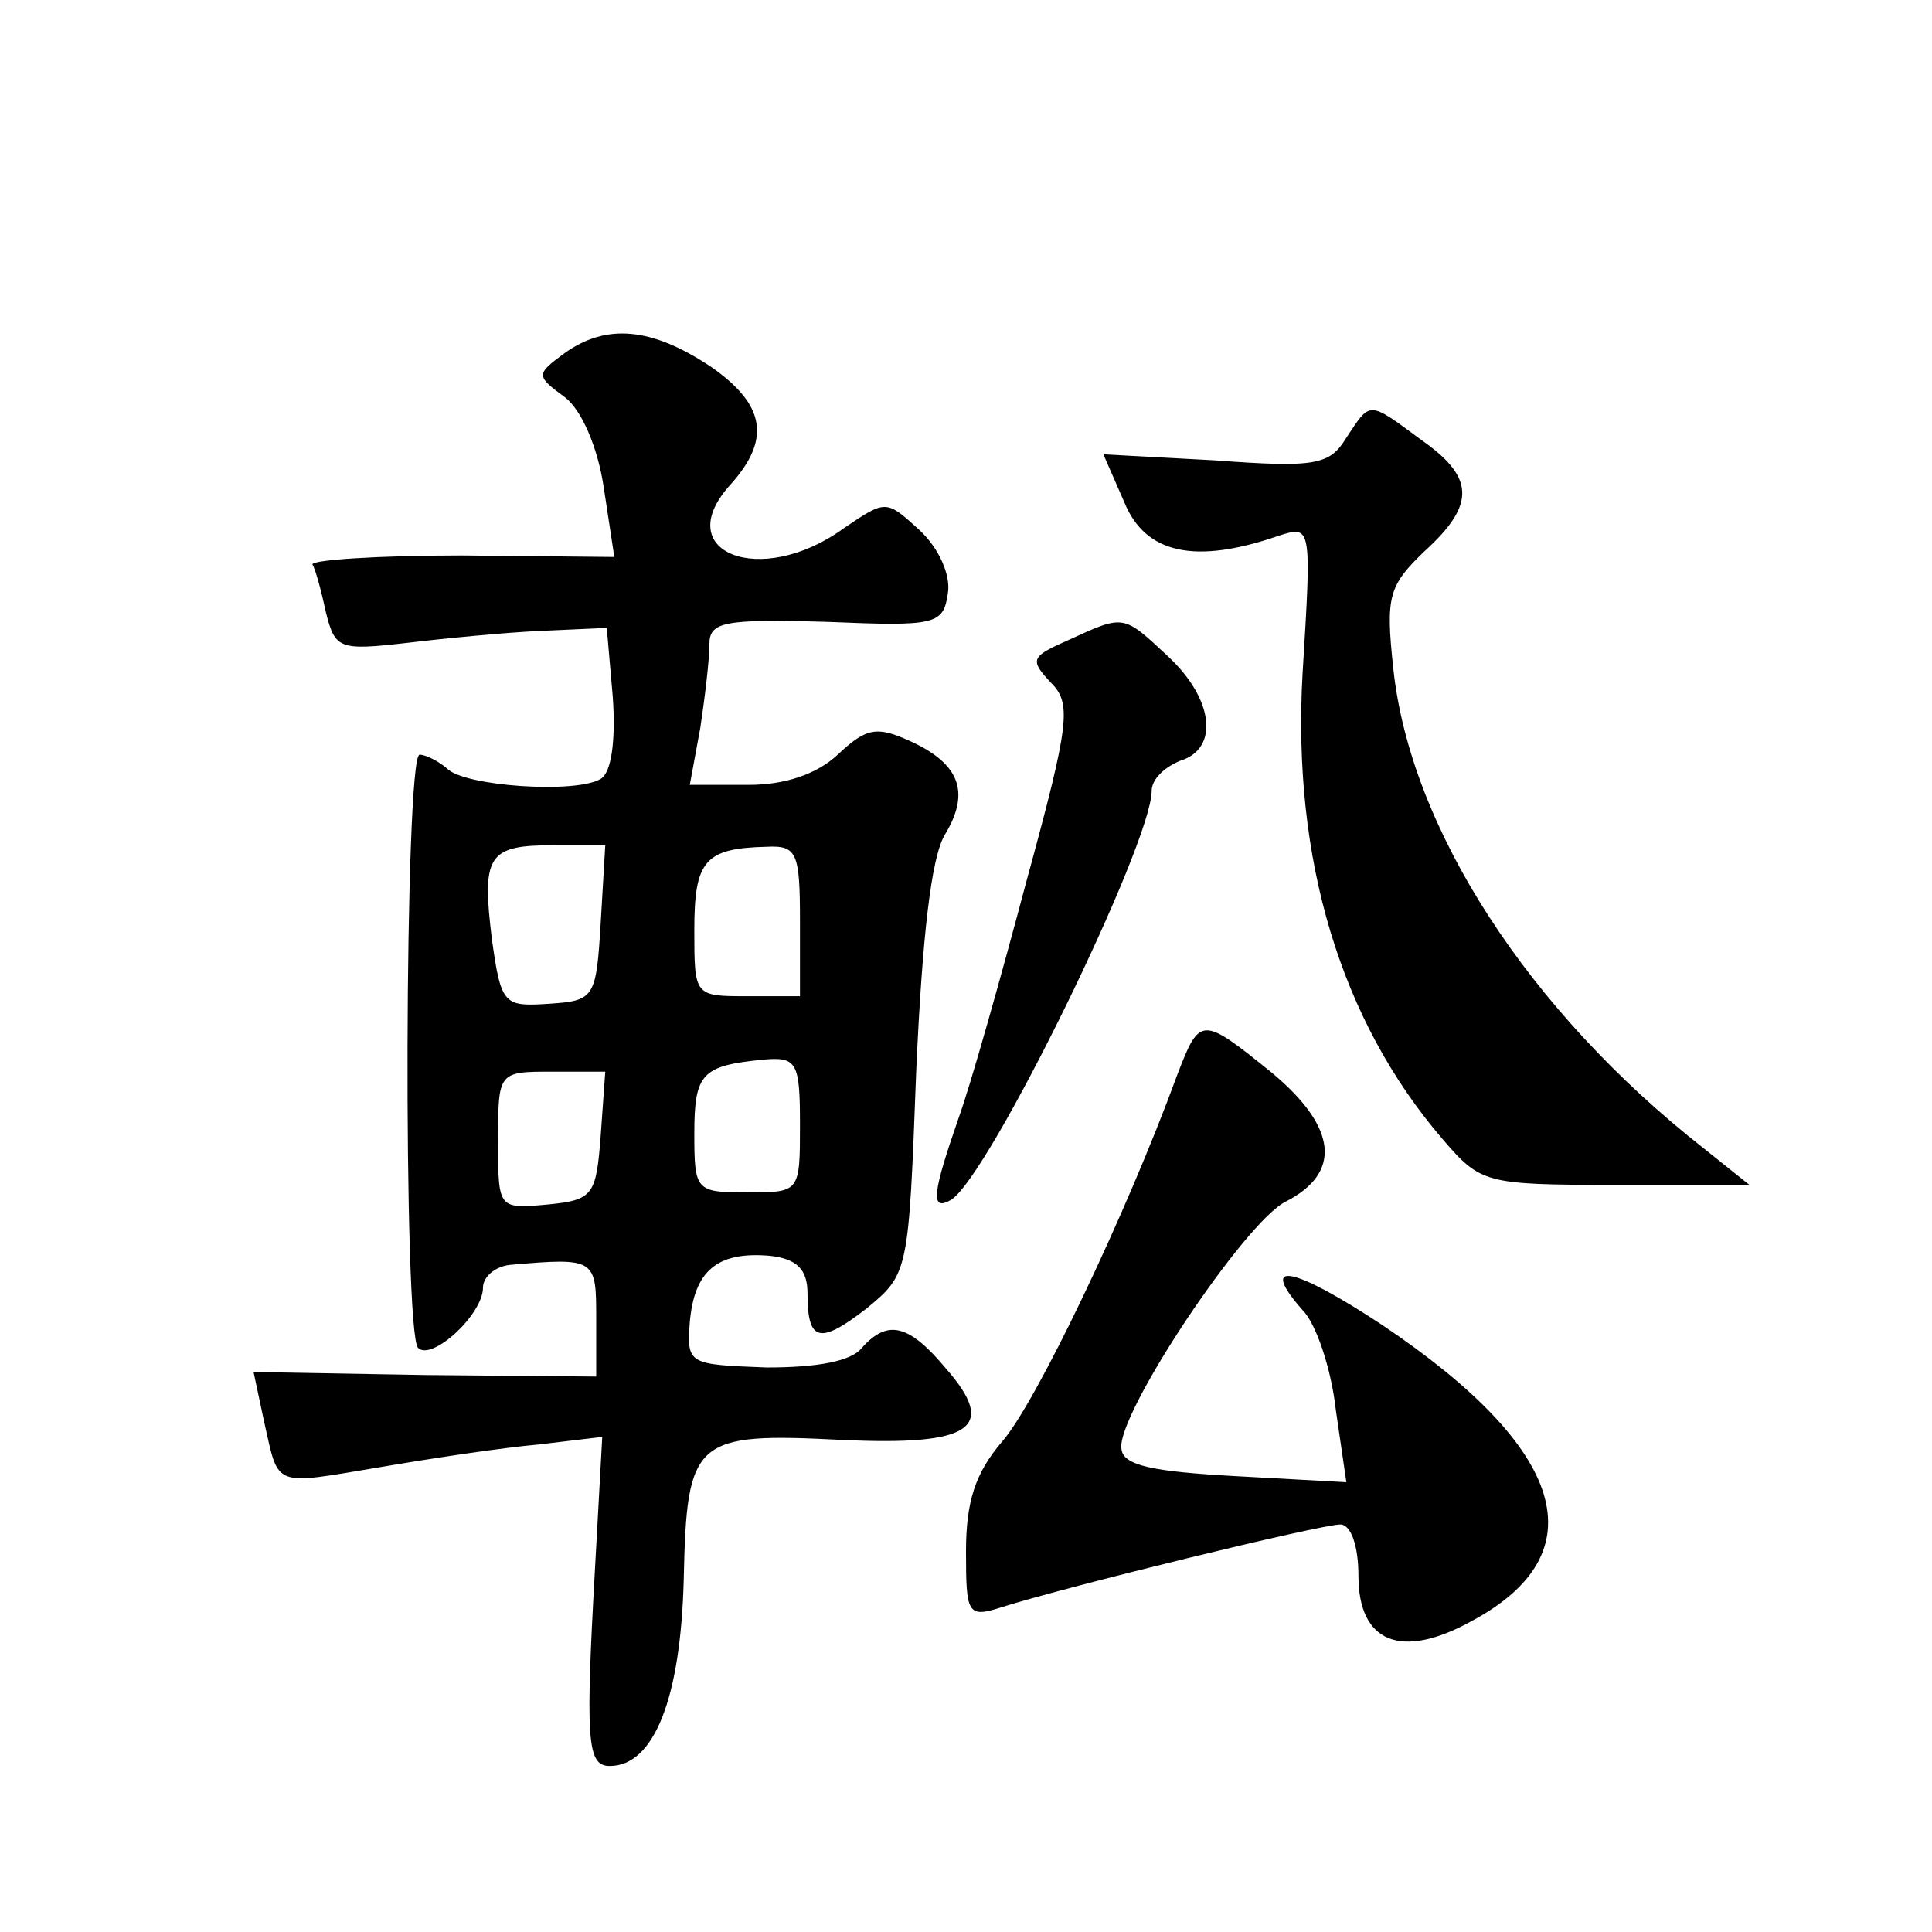
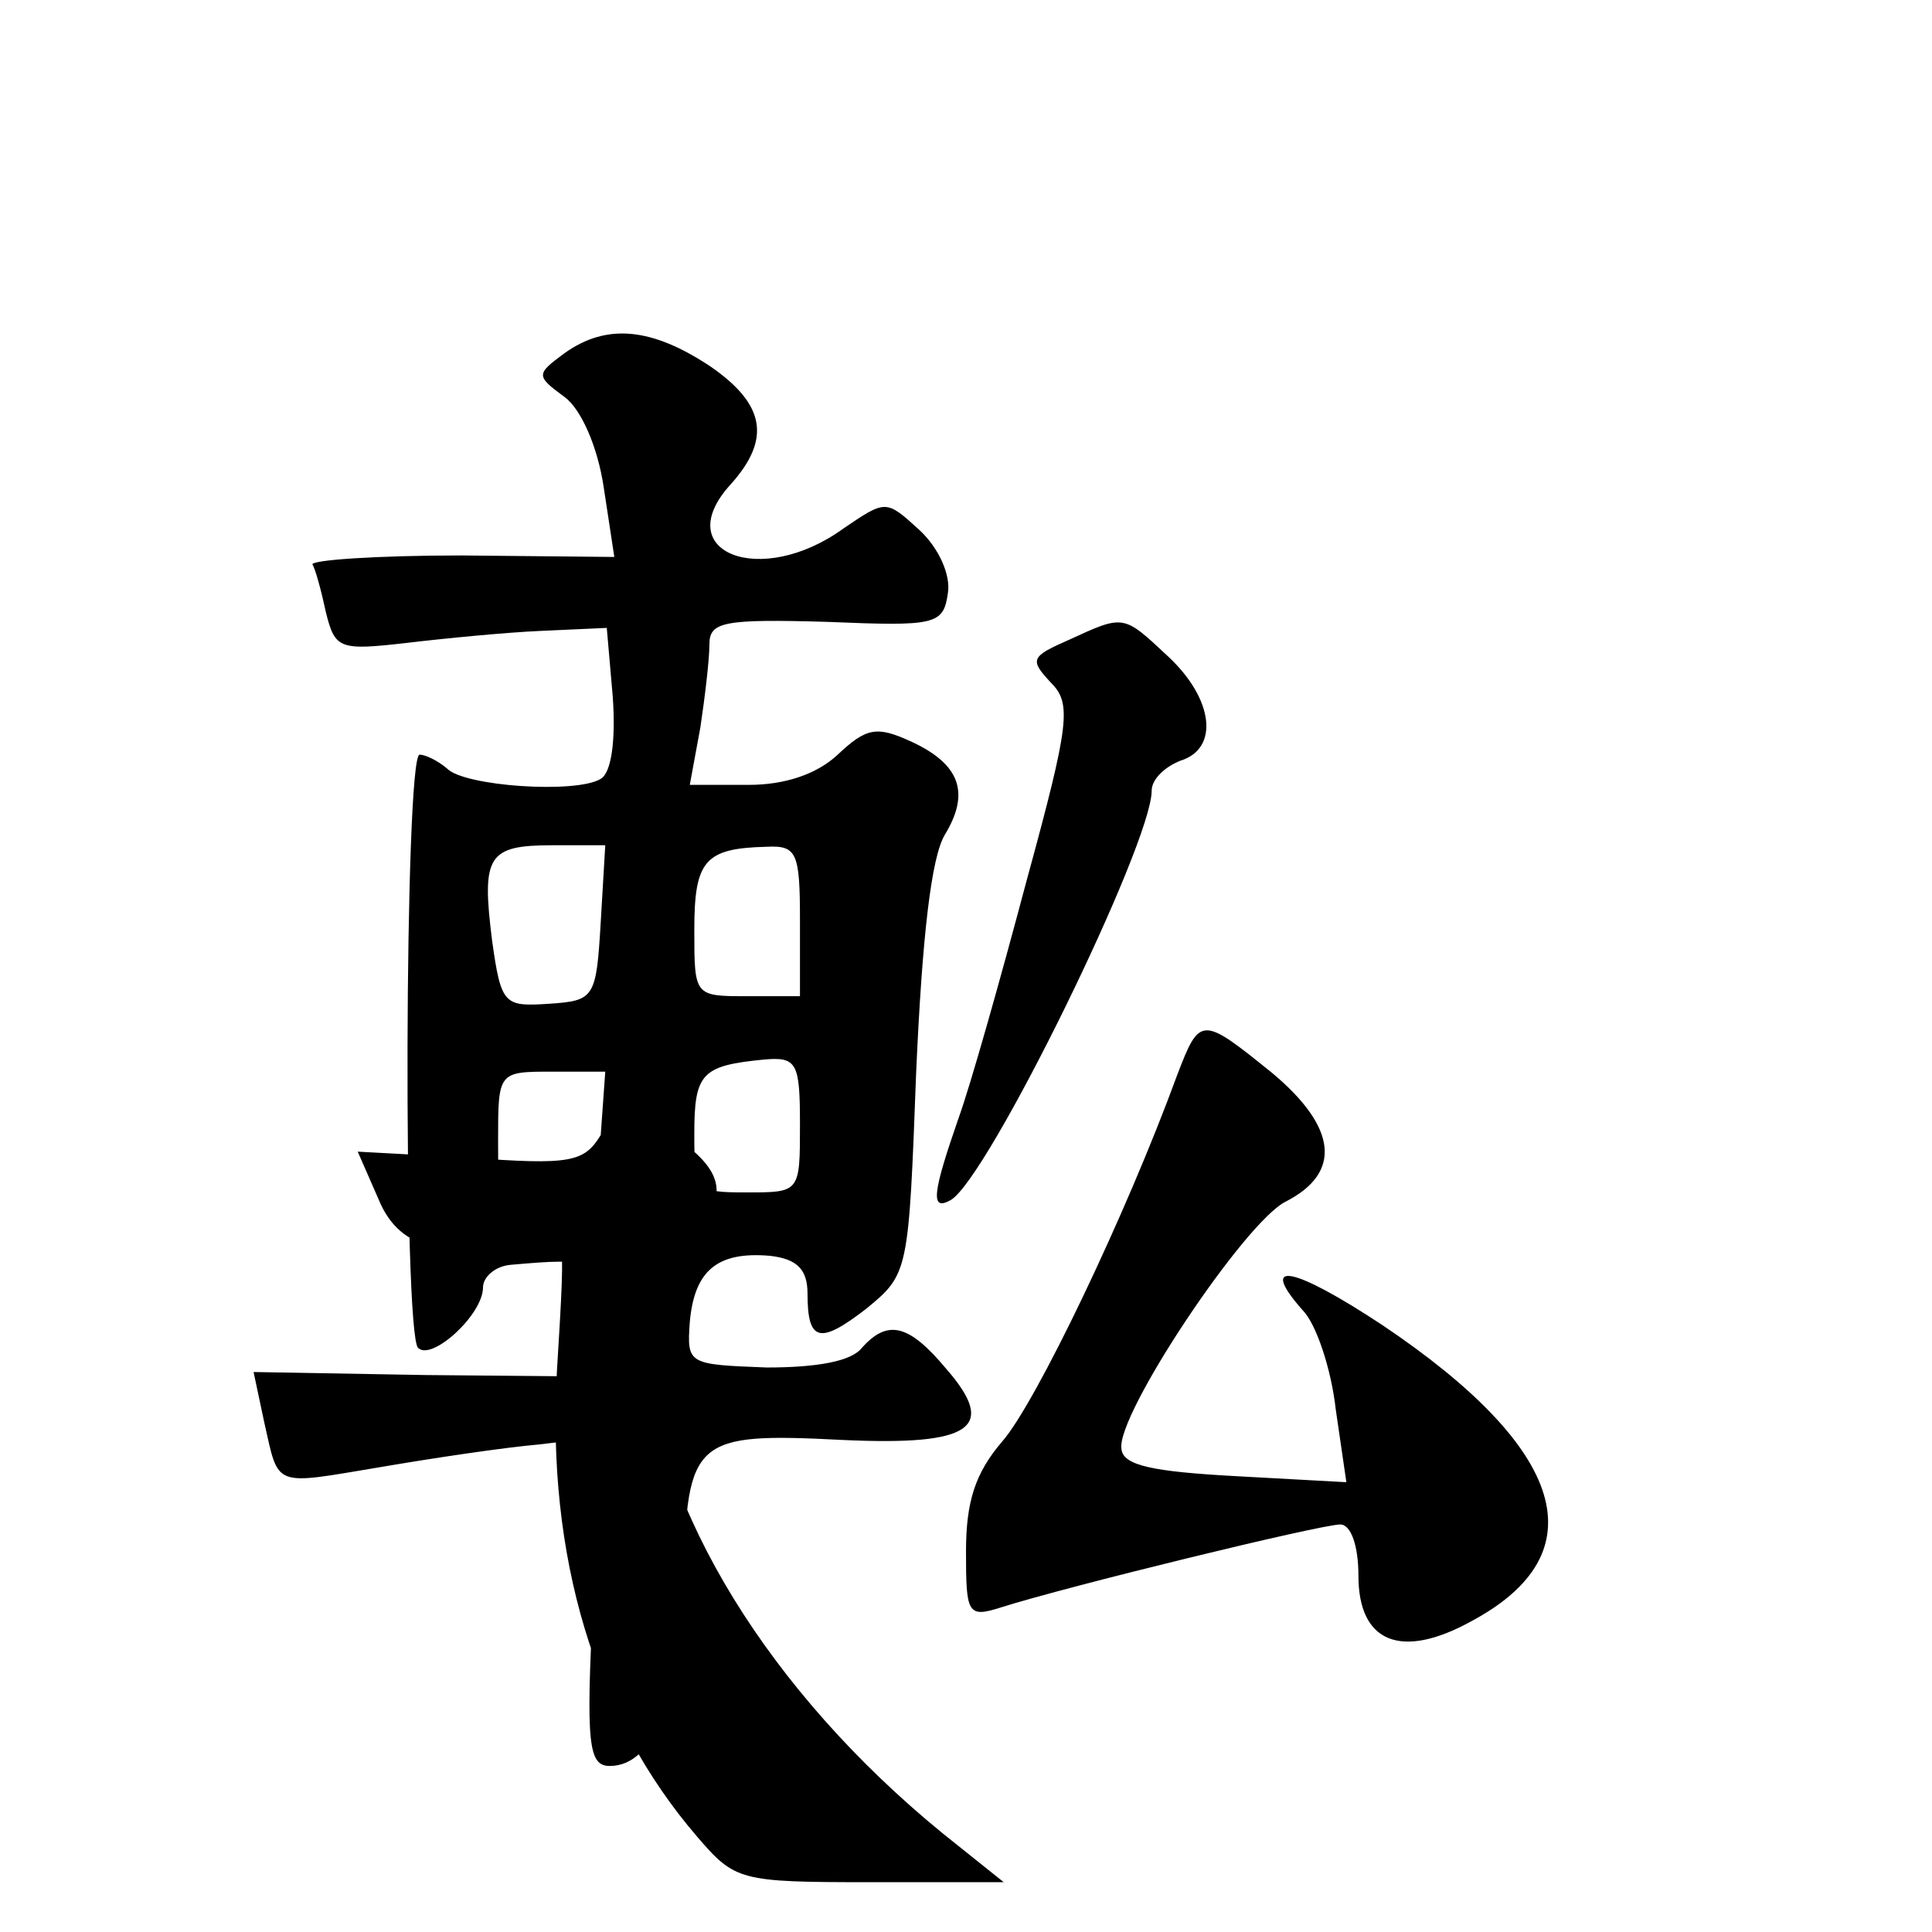
<svg xmlns="http://www.w3.org/2000/svg" version="1.0" width="128pt" height="128pt" viewBox="0 0 128 128" preserveAspectRatio="xMidYMid meet">
  <g transform="translate(0,128) scale(0.1,-0.1)" fill="#0" stroke="none">
-     <path d="M374 1046 c-19 -14 -19 -15 0 -29 11 -8 22 -33 26 -60 l7 -46 -101 1 c-56 0 -100 -3 -99 -6 2 -3 6 -18 9 -32 6 -24 9 -25 53 -20 25 3 66 7 89 8 l44 2 4 -46 c2 -29 -1 -50 -8 -54 -16 -10 -91 -5 -102 7 -6 5 -14 9 -18 9 -10 0 -11 -384 -1 -393 9 -9 43 22 43 40 0 7 8 14 18 15 57 5 57 4 57 -36 l0 -38 -113 1 -114 2 7 -33 c10 -44 5 -42 77 -30 35 6 82 13 105 15 l42 5 -6 -109 c-5 -95 -3 -109 11 -109 29 0 47 44 49 124 2 93 7 97 105 92 86 -4 103 8 69 47 -25 30 -39 33 -56 14 -7 -9 -30 -13 -63 -13 -52 2 -53 2 -51 30 3 34 18 47 53 44 18 -2 25 -9 25 -25 0 -32 8 -34 39 -10 28 23 28 24 33 157 4 90 10 142 19 157 17 28 10 47 -23 62 -22 10 -29 9 -48 -9 -14 -13 -35 -20 -59 -20 l-39 0 7 38 c3 20 6 45 6 55 0 15 9 17 78 15 72 -3 77 -2 80 19 2 12 -6 30 -19 42 -22 20 -22 20 -50 1 -55 -40 -116 -16 -75 29 27 30 23 53 -13 78 -39 26 -69 29 -97 9z m24 -377 c-3 -50 -4 -52 -34 -54 -30 -2 -32 -1 -38 42 -7 56 -3 63 40 63 l35 0 -3 -51z m132 1 l0 -50 -35 0 c-35 0 -35 0 -35 44 0 46 7 54 48 55 20 1 22 -4 22 -49z m0 -135 c0 -45 0 -45 -35 -45 -34 0 -35 1 -35 39 0 40 5 45 46 49 22 2 24 -2 24 -43z m-132 -7 c-3 -40 -5 -43 -35 -46 -33 -3 -33 -3 -33 42 0 46 0 46 36 46 l35 0 -3 -42z M892 990 c-11 -18 -20 -20 -87 -15 l-74 4 14 -32 c14 -34 47 -41 102 -22 22 7 22 7 16 -91 -7 -123 25 -230 93 -309 25 -29 28 -30 114 -30 l89 0 -30 24 c-116 91 -195 212 -206 319 -5 47 -3 54 21 77 34 31 33 49 -3 74 -35 26 -33 25 -49 1z M708 856 c-25 -11 -26 -13 -12 -28 14 -14 13 -26 -16 -132 -17 -64 -37 -135 -45 -157 -17 -49 -19 -62 -5 -54 25 15 133 236 133 271 0 8 9 16 19 20 26 8 22 41 -8 69 -30 28 -29 28 -66 11z M780 568 c-34 -93 -94 -218 -116 -243 -18 -21 -24 -40 -24 -73 0 -41 1 -44 23 -37 44 14 212 55 225 55 7 0 12 -14 12 -34 0 -44 28 -56 75 -30 84 45 63 114 -59 196 -59 39 -83 44 -53 10 9 -9 19 -39 22 -66 l7 -48 -73 4 c-55 3 -75 7 -76 18 -4 22 82 151 109 164 37 19 34 49 -9 85 -47 38 -48 38 -63 -1z" />
+     <path d="M374 1046 c-19 -14 -19 -15 0 -29 11 -8 22 -33 26 -60 l7 -46 -101 1 c-56 0 -100 -3 -99 -6 2 -3 6 -18 9 -32 6 -24 9 -25 53 -20 25 3 66 7 89 8 l44 2 4 -46 c2 -29 -1 -50 -8 -54 -16 -10 -91 -5 -102 7 -6 5 -14 9 -18 9 -10 0 -11 -384 -1 -393 9 -9 43 22 43 40 0 7 8 14 18 15 57 5 57 4 57 -36 l0 -38 -113 1 -114 2 7 -33 c10 -44 5 -42 77 -30 35 6 82 13 105 15 l42 5 -6 -109 c-5 -95 -3 -109 11 -109 29 0 47 44 49 124 2 93 7 97 105 92 86 -4 103 8 69 47 -25 30 -39 33 -56 14 -7 -9 -30 -13 -63 -13 -52 2 -53 2 -51 30 3 34 18 47 53 44 18 -2 25 -9 25 -25 0 -32 8 -34 39 -10 28 23 28 24 33 157 4 90 10 142 19 157 17 28 10 47 -23 62 -22 10 -29 9 -48 -9 -14 -13 -35 -20 -59 -20 l-39 0 7 38 c3 20 6 45 6 55 0 15 9 17 78 15 72 -3 77 -2 80 19 2 12 -6 30 -19 42 -22 20 -22 20 -50 1 -55 -40 -116 -16 -75 29 27 30 23 53 -13 78 -39 26 -69 29 -97 9z m24 -377 c-3 -50 -4 -52 -34 -54 -30 -2 -32 -1 -38 42 -7 56 -3 63 40 63 l35 0 -3 -51z m132 1 l0 -50 -35 0 c-35 0 -35 0 -35 44 0 46 7 54 48 55 20 1 22 -4 22 -49z m0 -135 c0 -45 0 -45 -35 -45 -34 0 -35 1 -35 39 0 40 5 45 46 49 22 2 24 -2 24 -43z m-132 -7 c-3 -40 -5 -43 -35 -46 -33 -3 -33 -3 -33 42 0 46 0 46 36 46 l35 0 -3 -42z c-11 -18 -20 -20 -87 -15 l-74 4 14 -32 c14 -34 47 -41 102 -22 22 7 22 7 16 -91 -7 -123 25 -230 93 -309 25 -29 28 -30 114 -30 l89 0 -30 24 c-116 91 -195 212 -206 319 -5 47 -3 54 21 77 34 31 33 49 -3 74 -35 26 -33 25 -49 1z M708 856 c-25 -11 -26 -13 -12 -28 14 -14 13 -26 -16 -132 -17 -64 -37 -135 -45 -157 -17 -49 -19 -62 -5 -54 25 15 133 236 133 271 0 8 9 16 19 20 26 8 22 41 -8 69 -30 28 -29 28 -66 11z M780 568 c-34 -93 -94 -218 -116 -243 -18 -21 -24 -40 -24 -73 0 -41 1 -44 23 -37 44 14 212 55 225 55 7 0 12 -14 12 -34 0 -44 28 -56 75 -30 84 45 63 114 -59 196 -59 39 -83 44 -53 10 9 -9 19 -39 22 -66 l7 -48 -73 4 c-55 3 -75 7 -76 18 -4 22 82 151 109 164 37 19 34 49 -9 85 -47 38 -48 38 -63 -1z" />
  </g>
</svg>